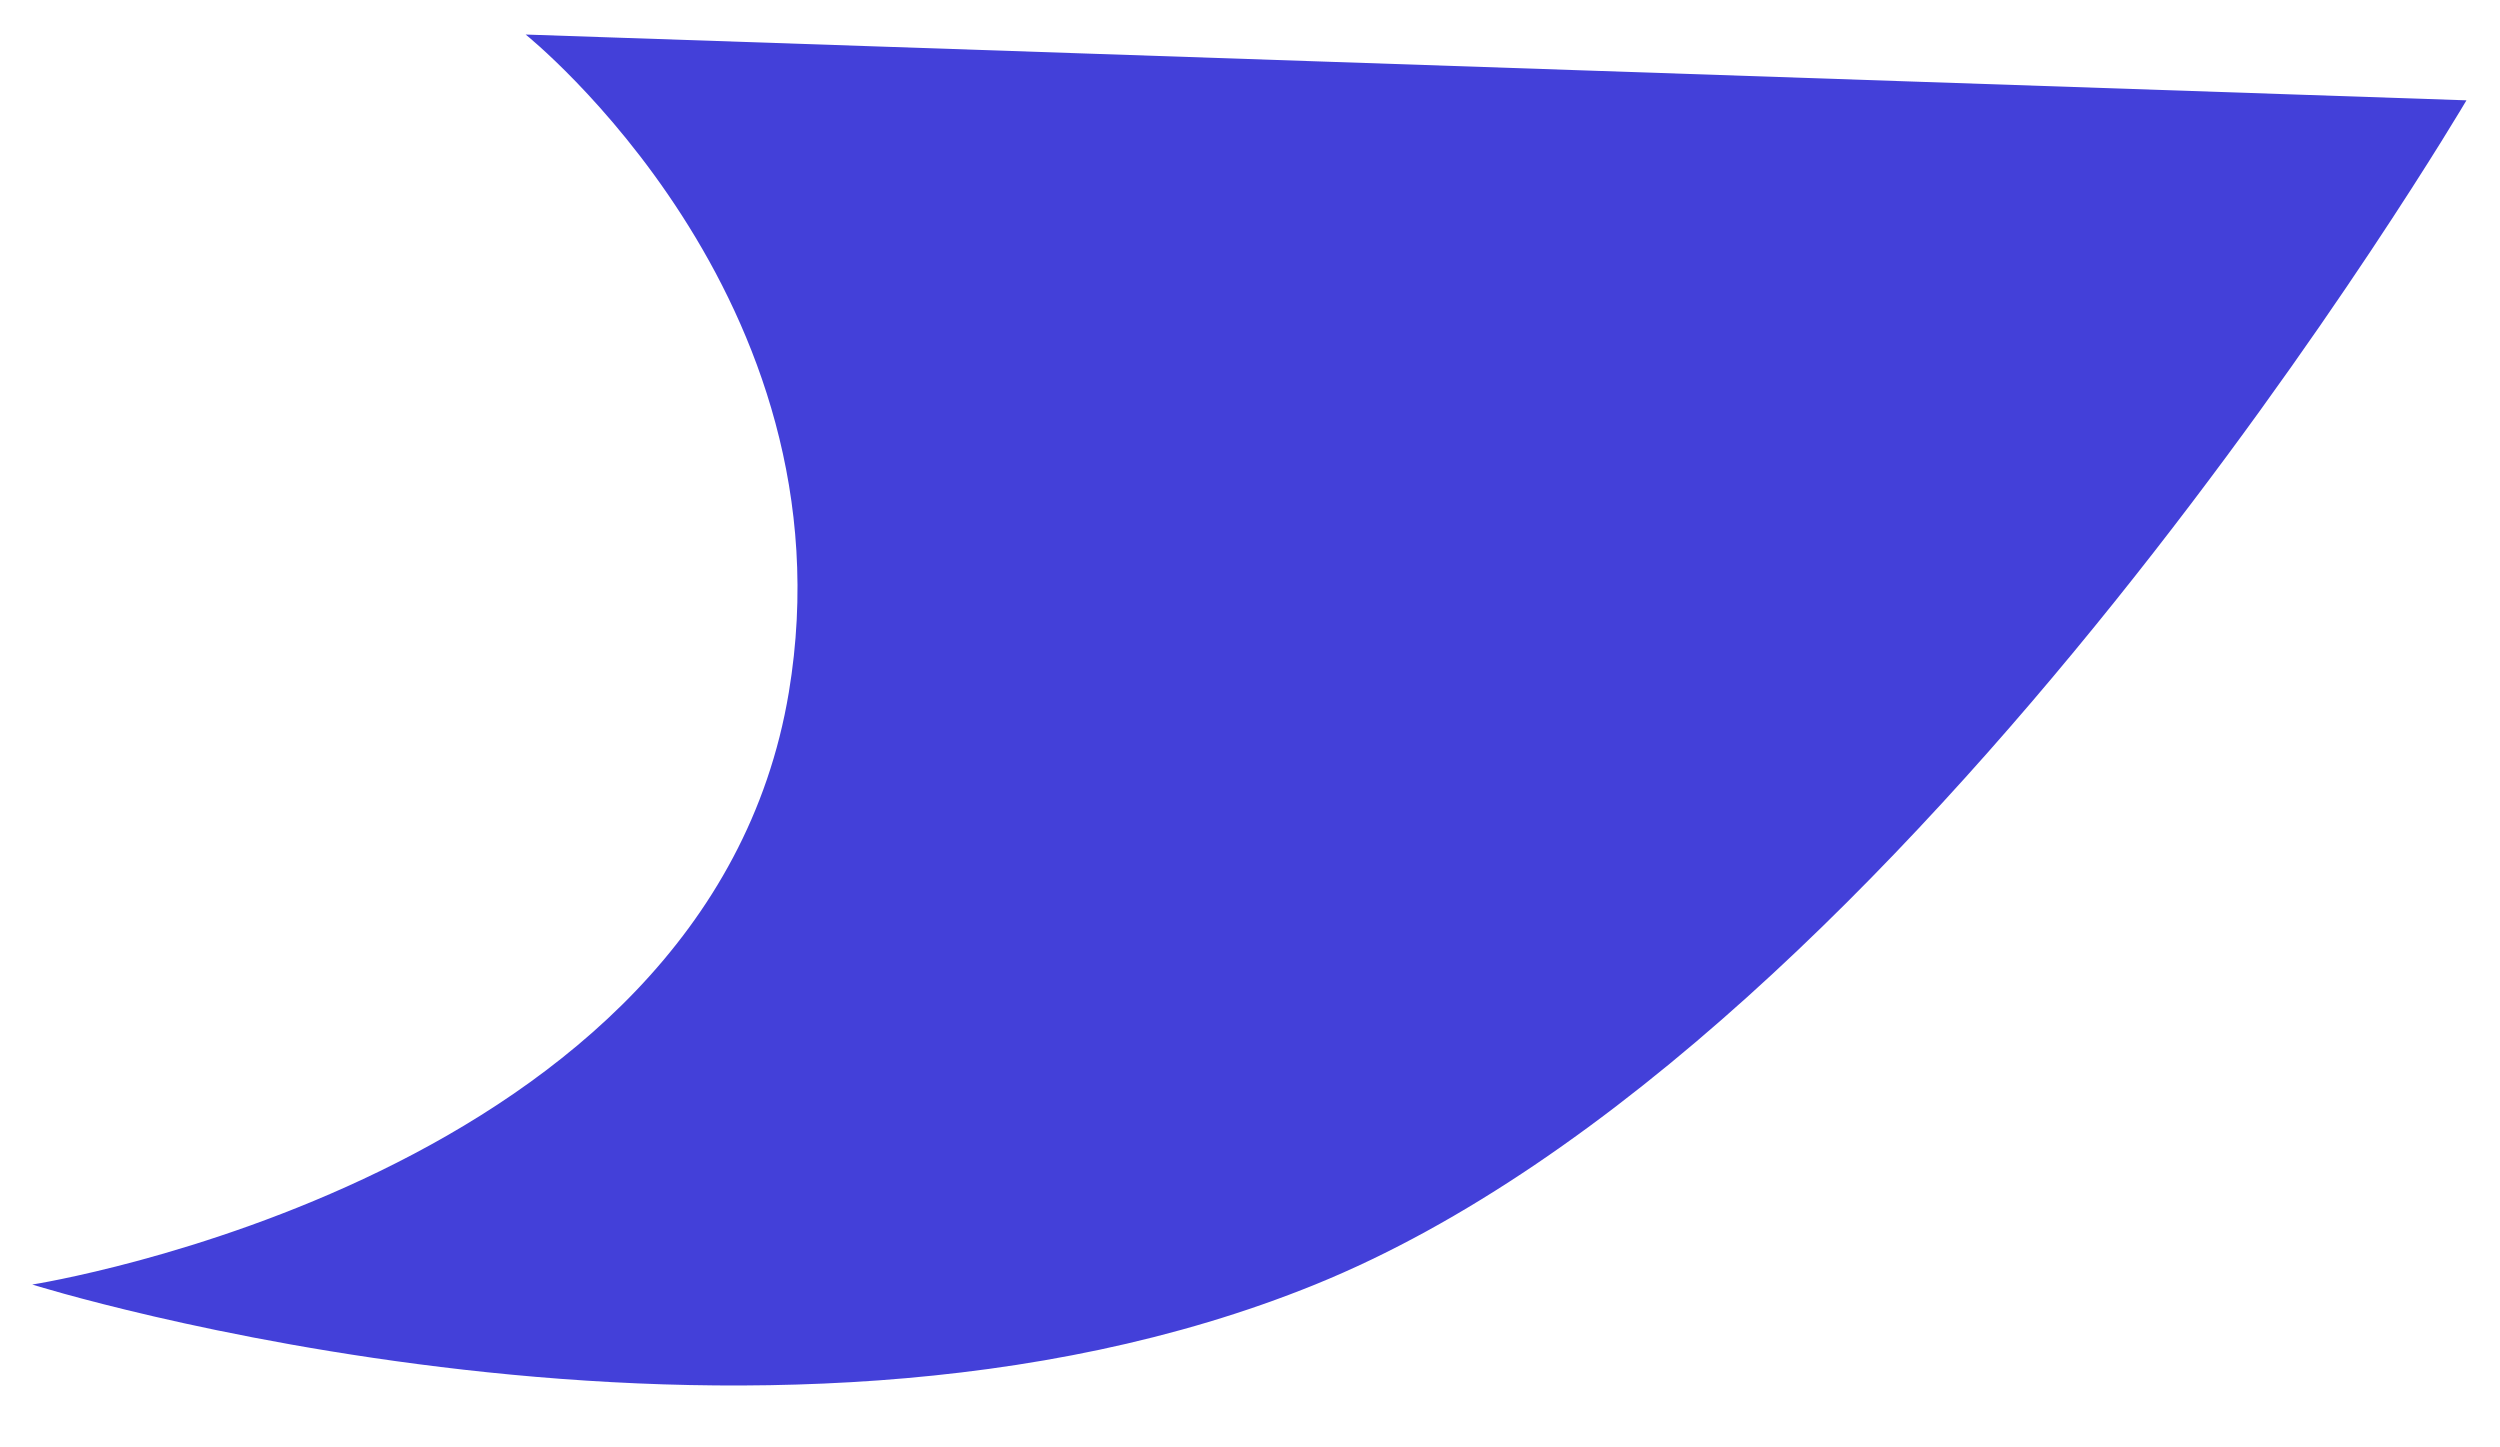
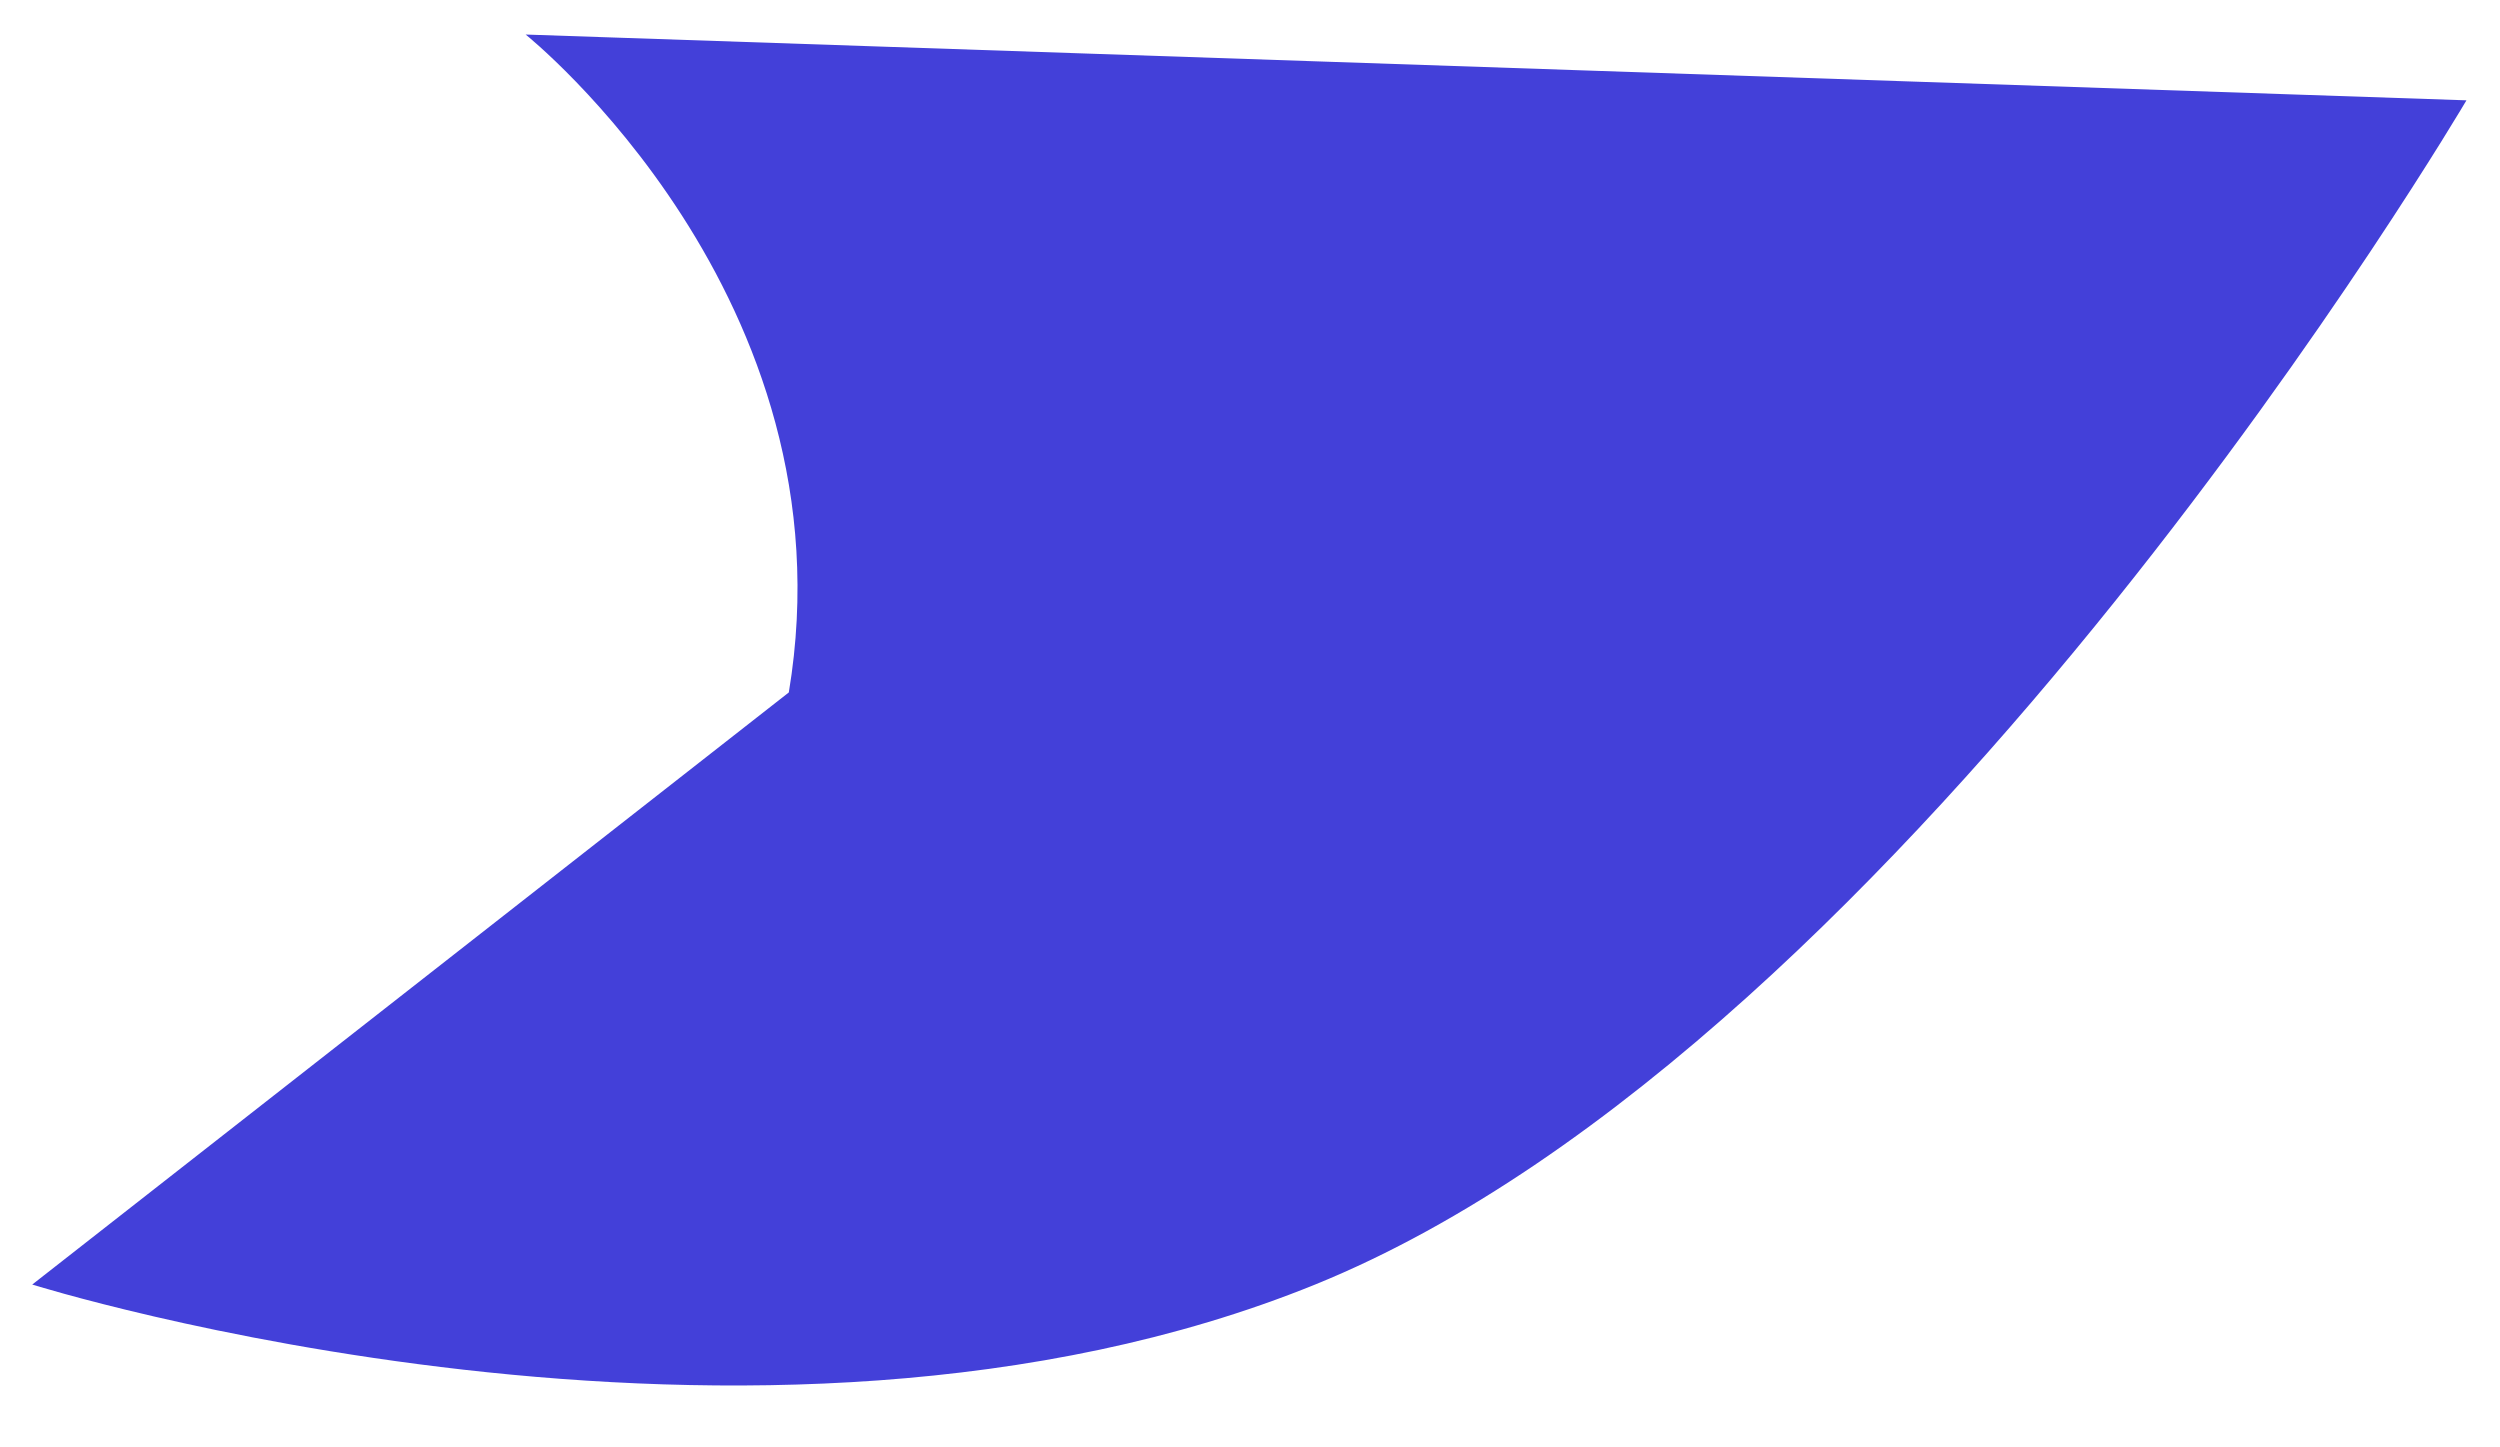
<svg xmlns="http://www.w3.org/2000/svg" width="38" height="22" viewBox="0 0 38 22" fill="none">
-   <path d="M11.99 10.525C12.99 4.525 7.99 0.525 7.99 0.525L37.49 1.525C37.49 1.525 29.074 15.835 19.99 19.525C11.488 22.978 0.49 19.525 0.49 19.525C0.49 19.525 10.757 17.923 11.99 10.525Z" fill="#4340D9" />
+   <path d="M11.99 10.525C12.99 4.525 7.99 0.525 7.99 0.525L37.49 1.525C37.49 1.525 29.074 15.835 19.99 19.525C11.488 22.978 0.49 19.525 0.49 19.525Z" fill="#4340D9" />
</svg>